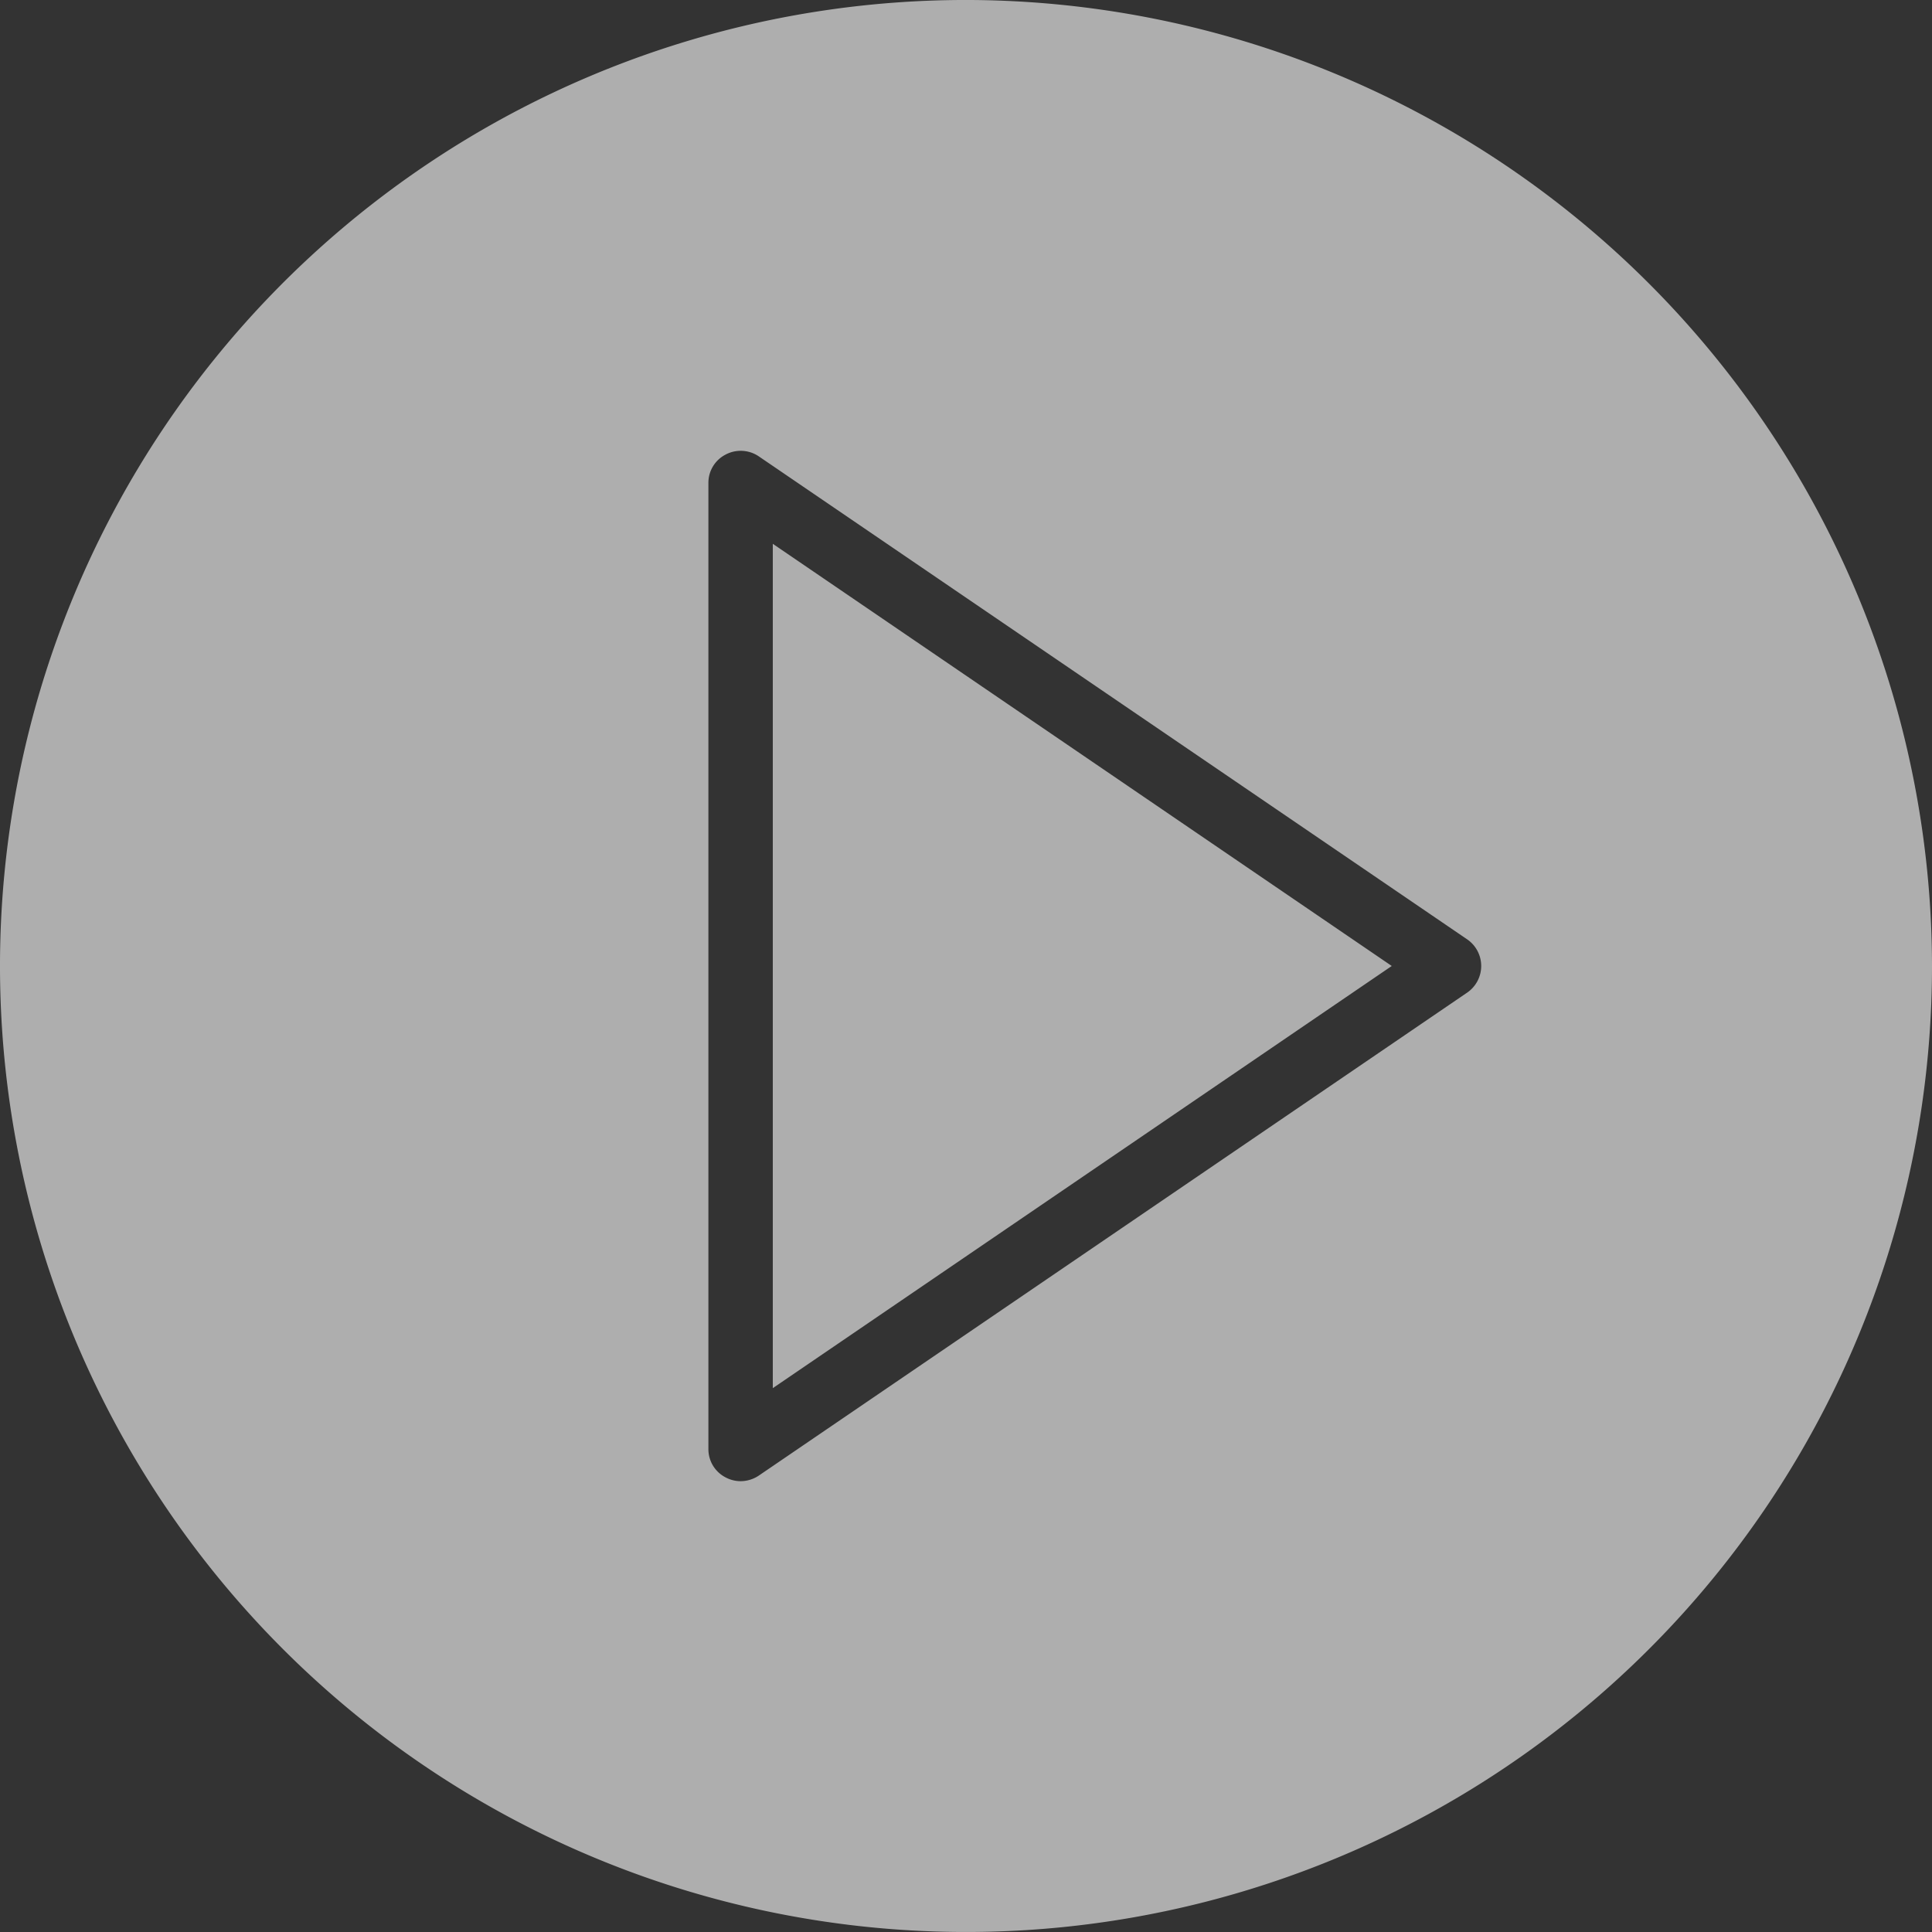
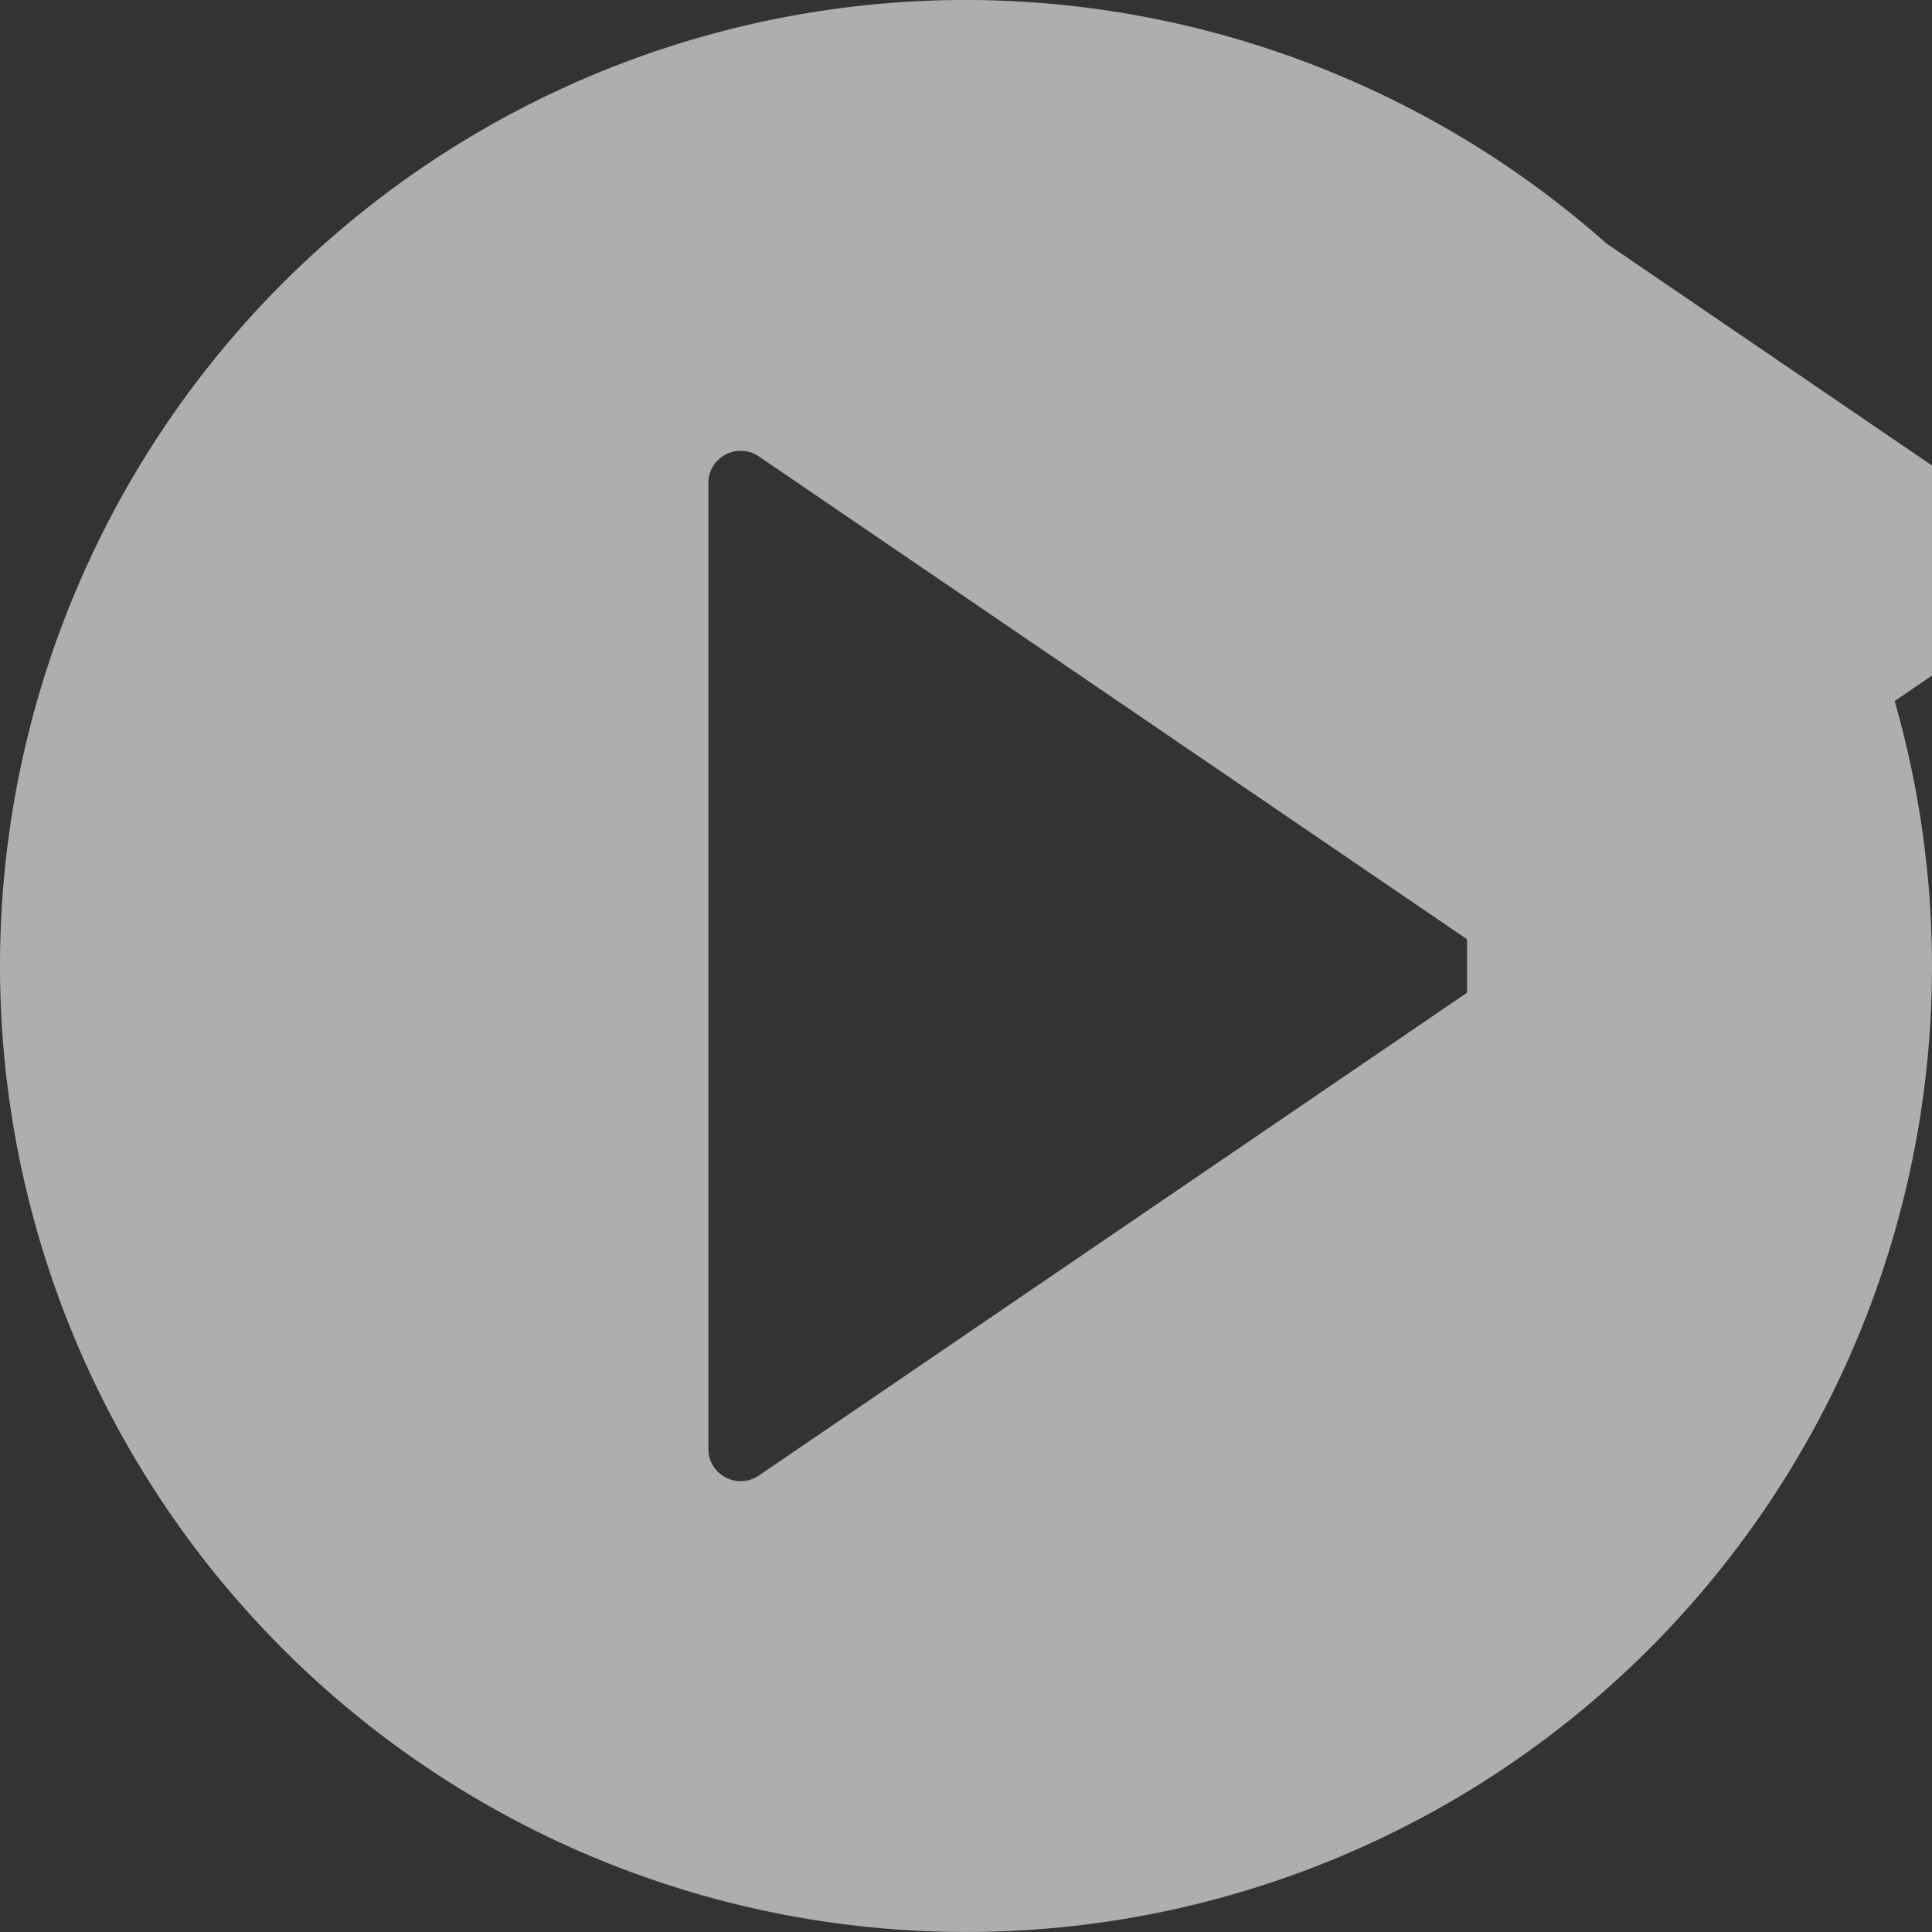
<svg xmlns="http://www.w3.org/2000/svg" id="Play_Icon_Alt" data-name="Play Icon — Alt" width="108" height="108" viewBox="0 0 108 108">
  <rect x="0" y="0" width="108" height="108" fill="#333333" stroke="none" />
  <g id="Group_921" data-name="Group 921" transform="translate(-95.669 39.999)" opacity="0.603">
-     <path id="Path_91" data-name="Path 91" d="M149.669-40a54,54,0,1,0,54,54A54.066,54.066,0,0,0,149.669-40Zm28.008,55.494-39.6,27a1.841,1.841,0,0,1-1.008.306,1.792,1.792,0,0,1-.846-.216A1.771,1.771,0,0,1,135.269,41V-13a1.771,1.771,0,0,1,.954-1.584,1.8,1.8,0,0,1,1.854.09l39.6,27a1.805,1.805,0,0,1,0,2.988ZM138.869,37.6l34.6-23.6-34.6-23.6Z" fill="#fff" />
+     <path id="Path_91" data-name="Path 91" d="M149.669-40a54,54,0,1,0,54,54A54.066,54.066,0,0,0,149.669-40Zm28.008,55.494-39.6,27a1.841,1.841,0,0,1-1.008.306,1.792,1.792,0,0,1-.846-.216A1.771,1.771,0,0,1,135.269,41V-13a1.771,1.771,0,0,1,.954-1.584,1.8,1.8,0,0,1,1.854.09l39.6,27a1.805,1.805,0,0,1,0,2.988Zl34.6-23.6-34.6-23.6Z" fill="#fff" />
  </g>
</svg>